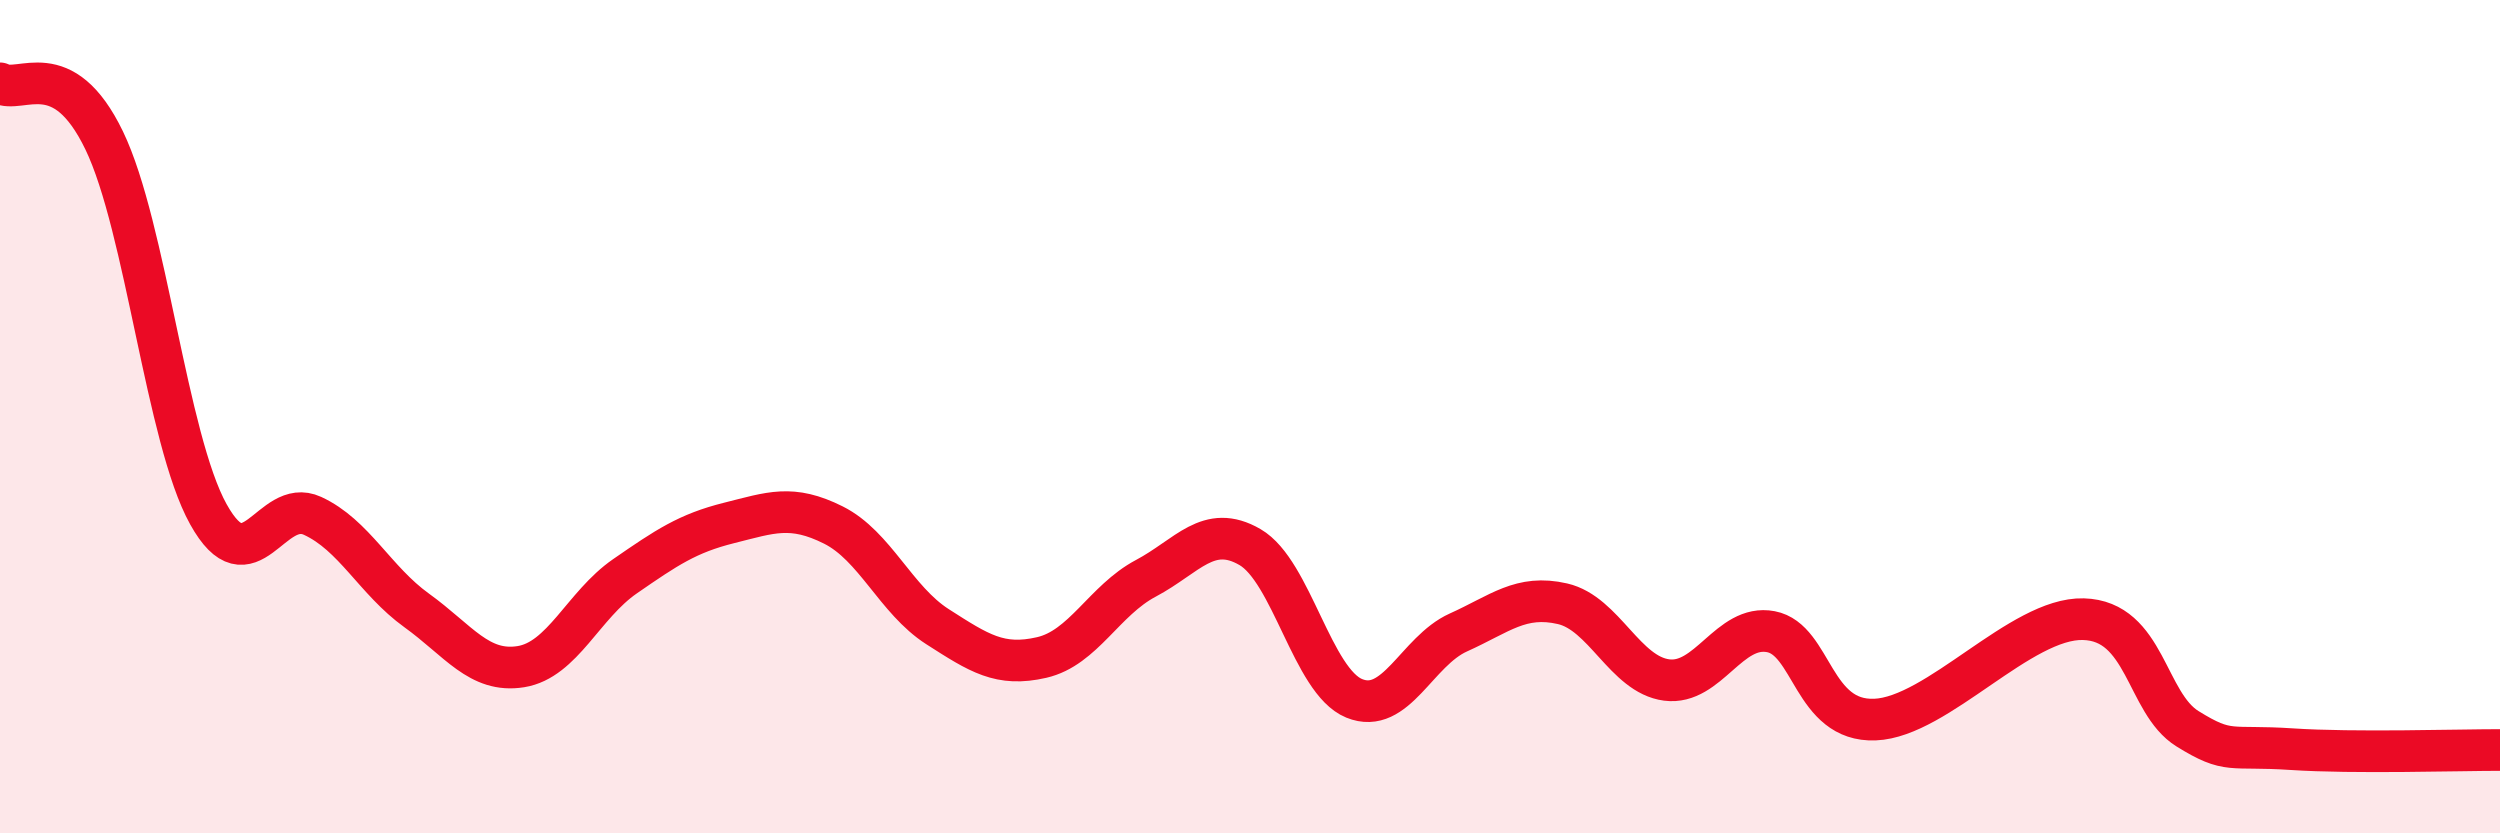
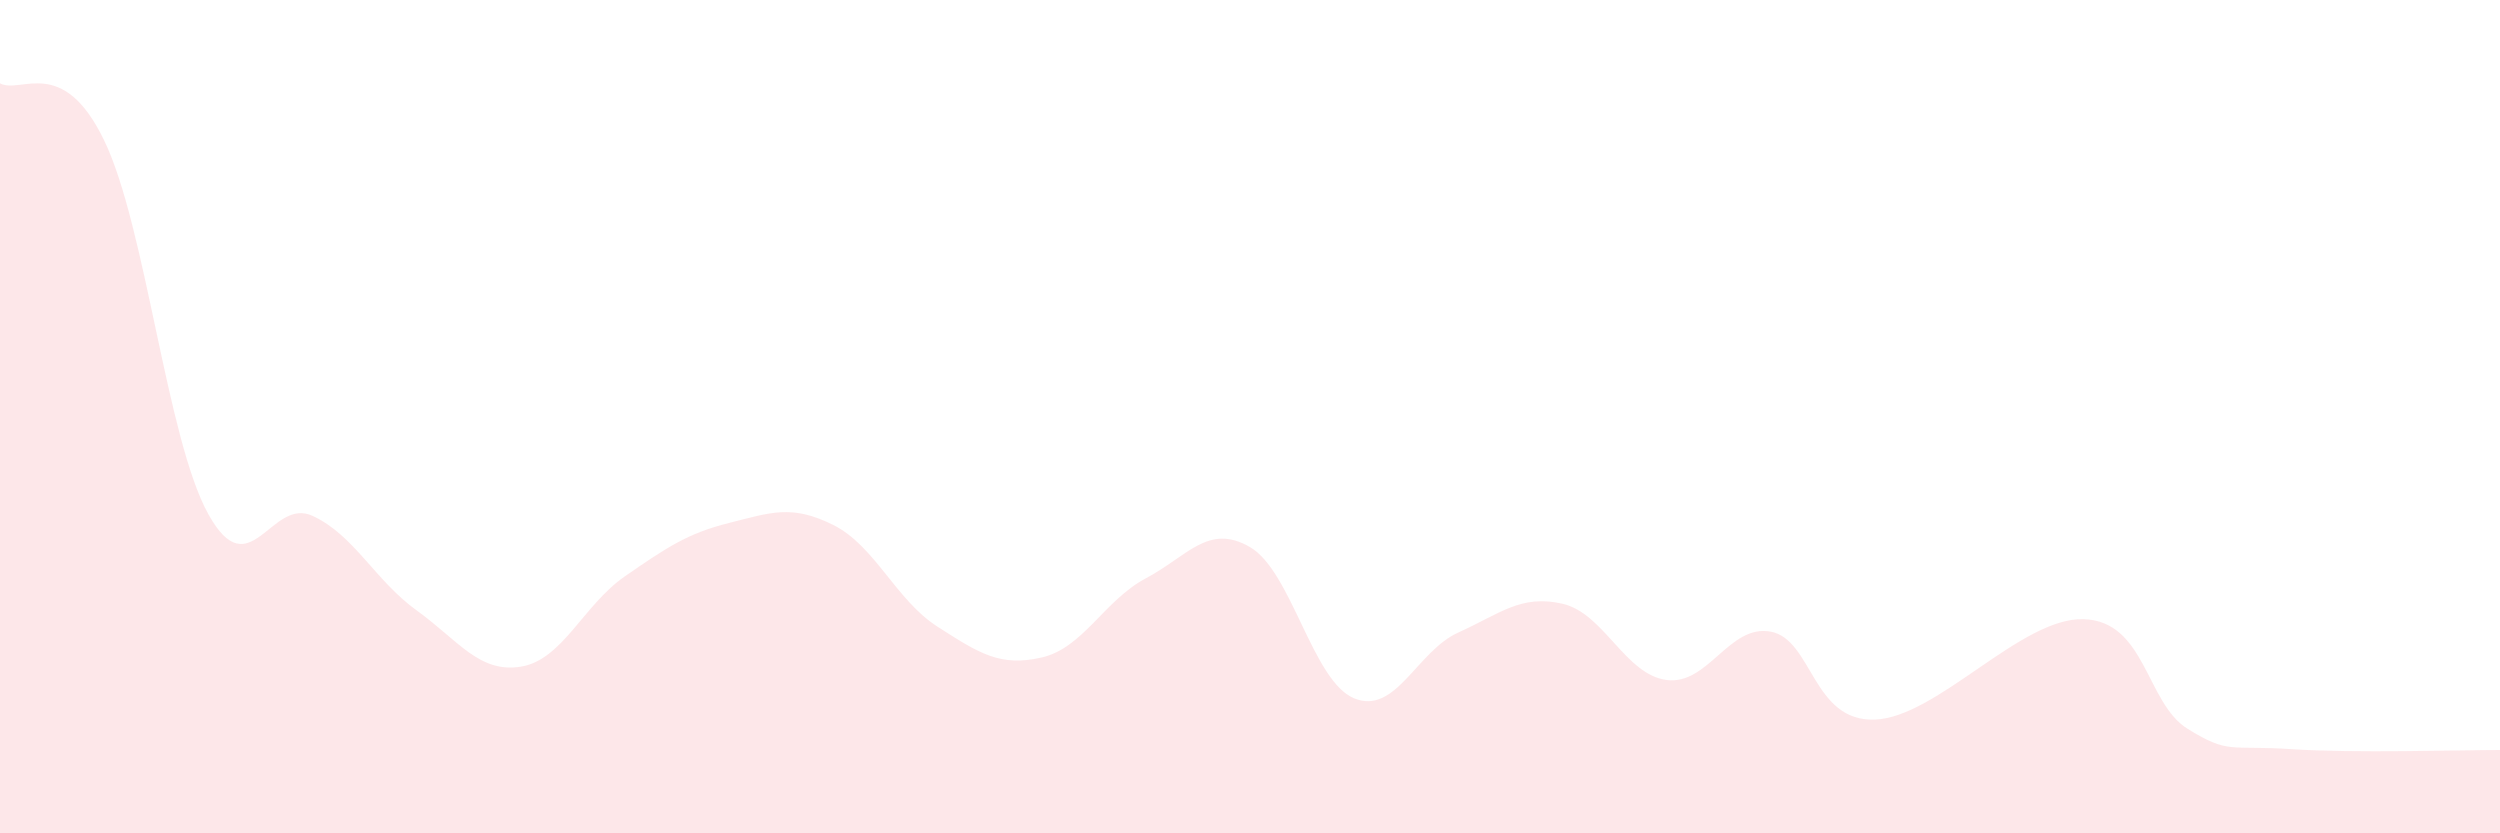
<svg xmlns="http://www.w3.org/2000/svg" width="60" height="20" viewBox="0 0 60 20">
  <path d="M 0,2 C 0.5,2.27 1.5,1.3 2.5,3.37 C 3.5,5.44 4,10.54 5,12.34 C 6,14.14 6.5,11.92 7.5,12.38 C 8.5,12.84 9,13.93 10,14.65 C 11,15.37 11.5,16.16 12.5,16 C 13.5,15.84 14,14.52 15,13.83 C 16,13.14 16.5,12.8 17.5,12.55 C 18.5,12.3 19,12.1 20,12.6 C 21,13.1 21.5,14.4 22.5,15.04 C 23.5,15.68 24,16.01 25,15.78 C 26,15.55 26.5,14.41 27.5,13.88 C 28.5,13.35 29,12.55 30,13.13 C 31,13.71 31.5,16.35 32.5,16.76 C 33.5,17.17 34,15.63 35,15.18 C 36,14.73 36.5,14.26 37.5,14.49 C 38.5,14.72 39,16.19 40,16.32 C 41,16.45 41.5,14.97 42.5,15.16 C 43.5,15.35 43.5,17.33 45,17.27 C 46.5,17.21 48.5,14.82 50,14.86 C 51.5,14.9 51.5,16.87 52.5,17.49 C 53.5,18.11 53.5,17.88 55,17.98 C 56.5,18.08 59,18 60,18L60 20L0 20Z" fill="#EB0A25" opacity="0.1" stroke-linecap="round" stroke-linejoin="round" />
-   <path d="M 0,2 C 0.5,2.27 1.5,1.3 2.5,3.37 C 3.5,5.44 4,10.54 5,12.34 C 6,14.14 6.5,11.92 7.5,12.38 C 8.5,12.84 9,13.93 10,14.65 C 11,15.37 11.5,16.16 12.5,16 C 13.5,15.84 14,14.52 15,13.83 C 16,13.14 16.5,12.8 17.5,12.55 C 18.5,12.3 19,12.1 20,12.6 C 21,13.1 21.5,14.4 22.5,15.04 C 23.5,15.68 24,16.01 25,15.78 C 26,15.55 26.5,14.41 27.5,13.88 C 28.5,13.35 29,12.55 30,13.13 C 31,13.71 31.5,16.35 32.5,16.76 C 33.5,17.17 34,15.63 35,15.18 C 36,14.73 36.5,14.26 37.5,14.49 C 38.5,14.72 39,16.19 40,16.32 C 41,16.45 41.5,14.97 42.5,15.16 C 43.5,15.35 43.5,17.33 45,17.27 C 46.5,17.21 48.5,14.82 50,14.86 C 51.5,14.9 51.5,16.87 52.5,17.49 C 53.5,18.11 53.5,17.88 55,17.98 C 56.5,18.08 59,18 60,18" stroke="#EB0A25" stroke-width="1" fill="none" stroke-linecap="round" stroke-linejoin="round" />
</svg>